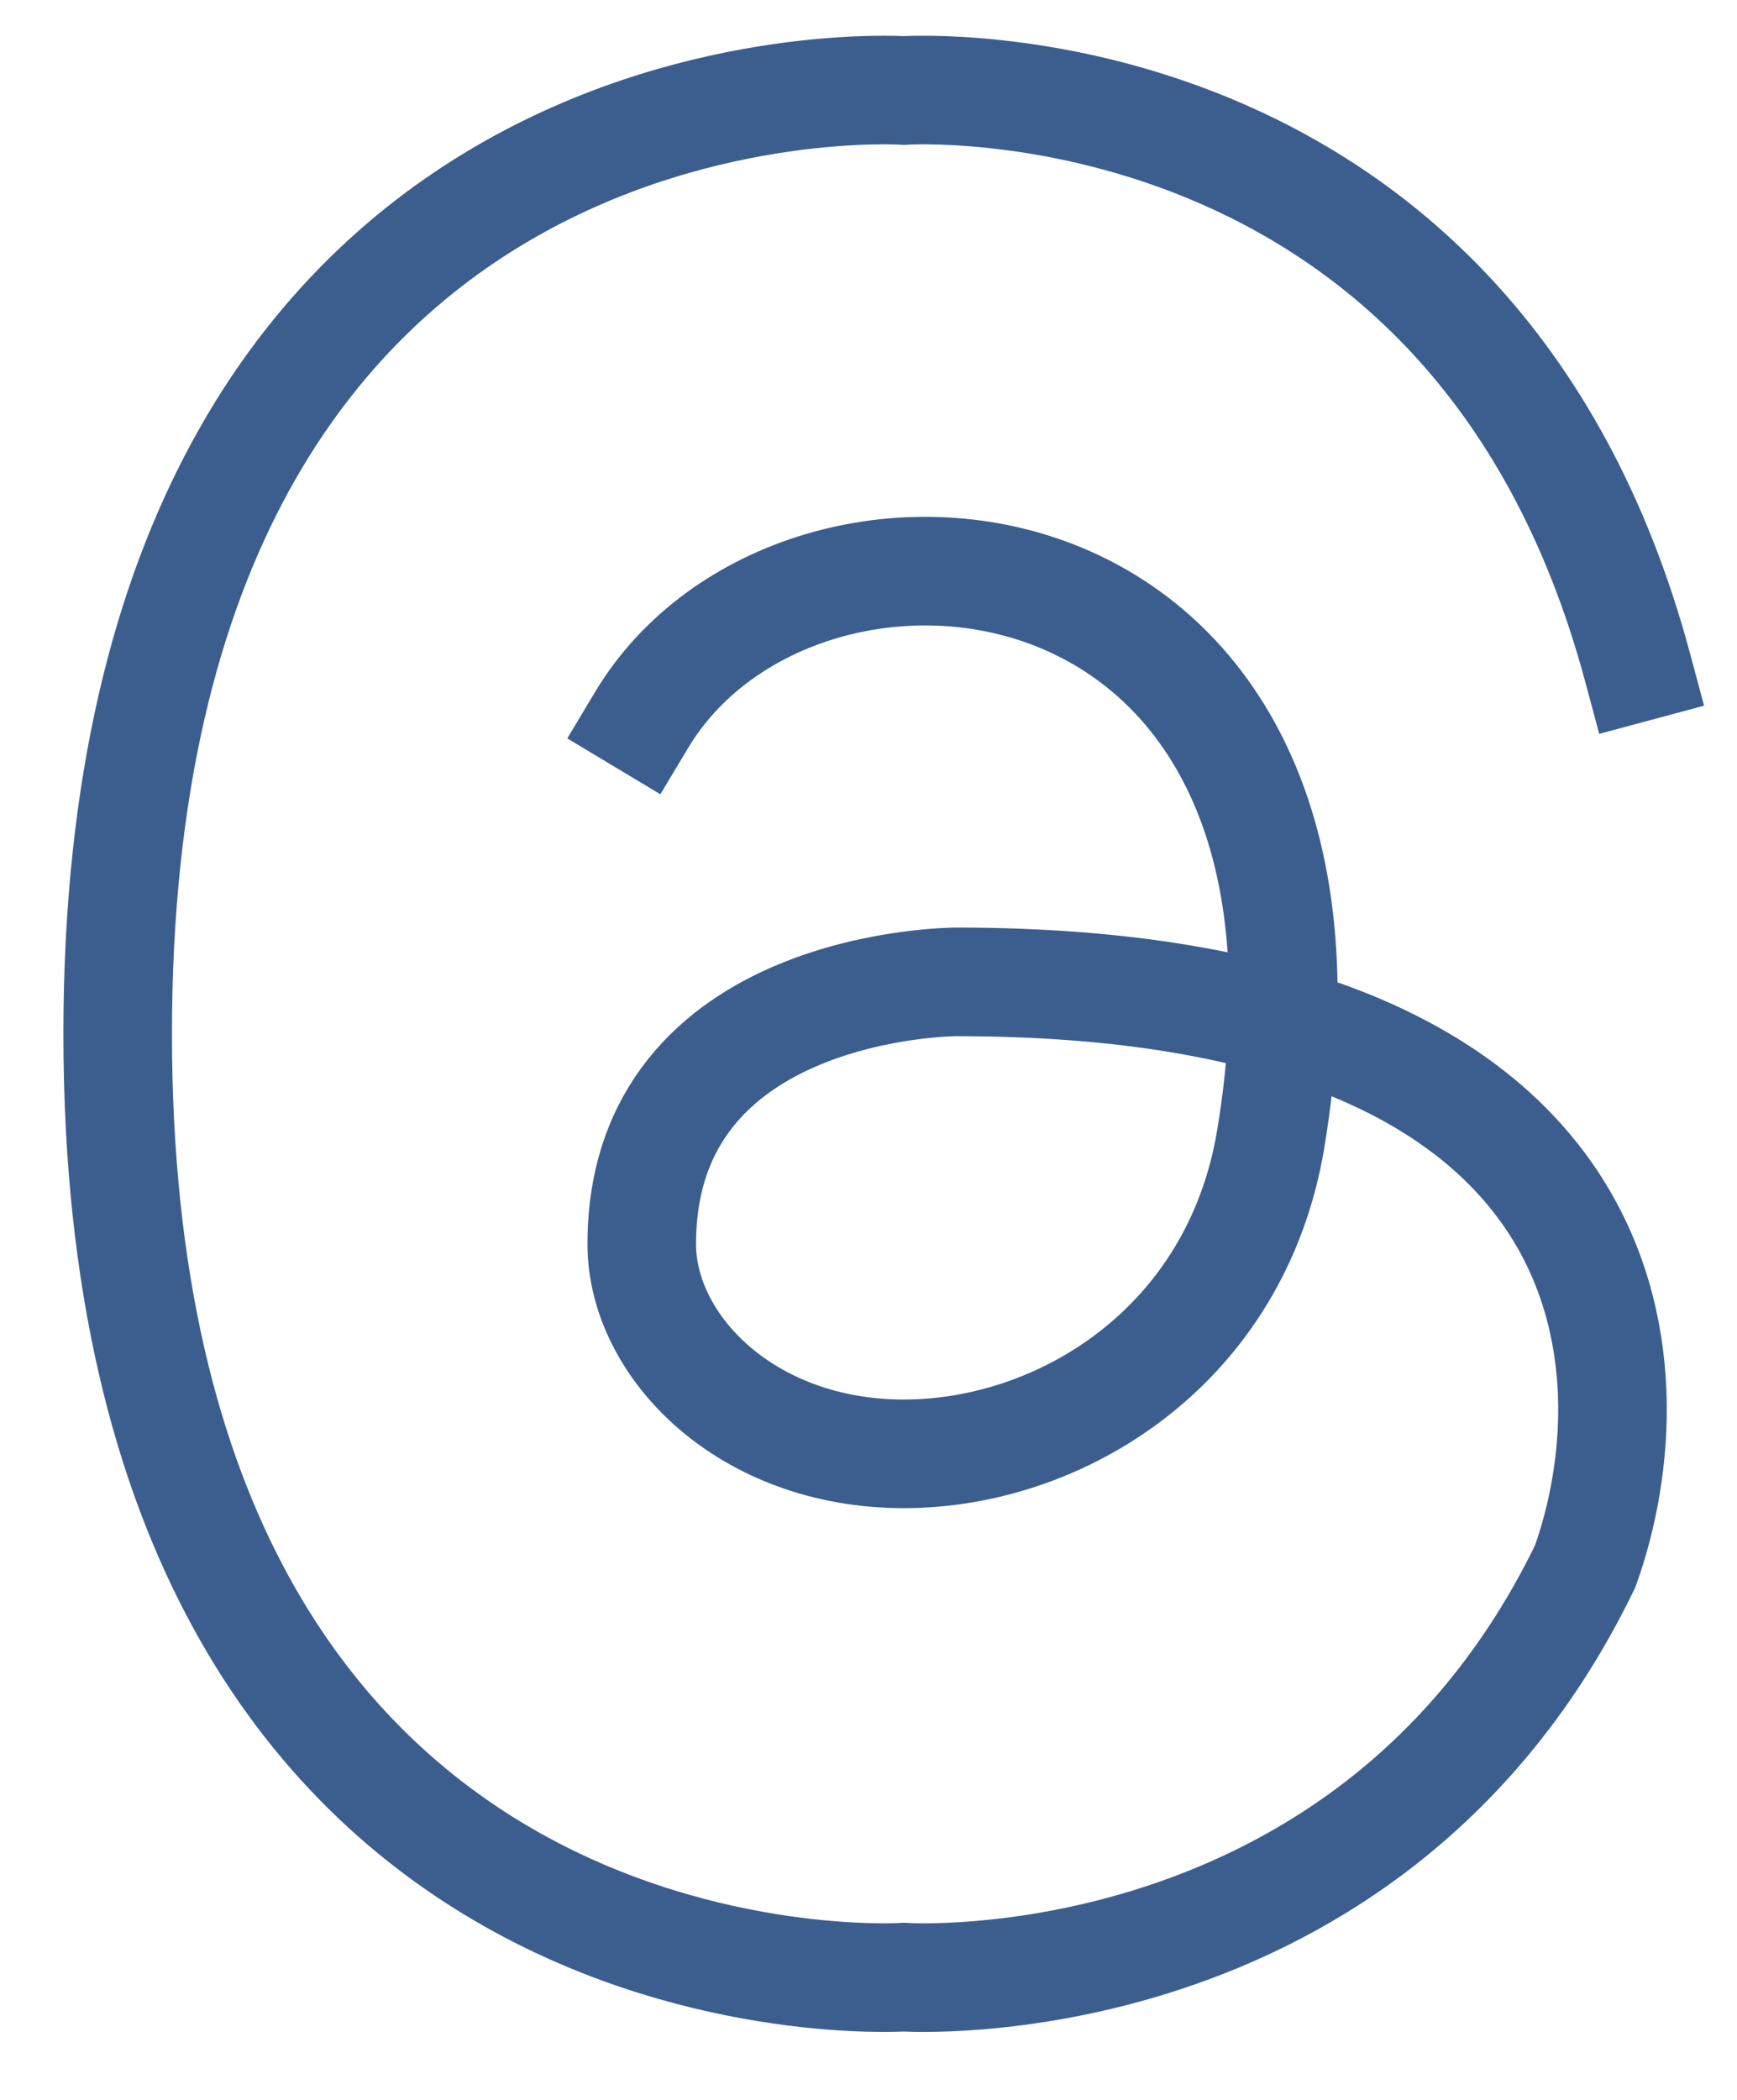
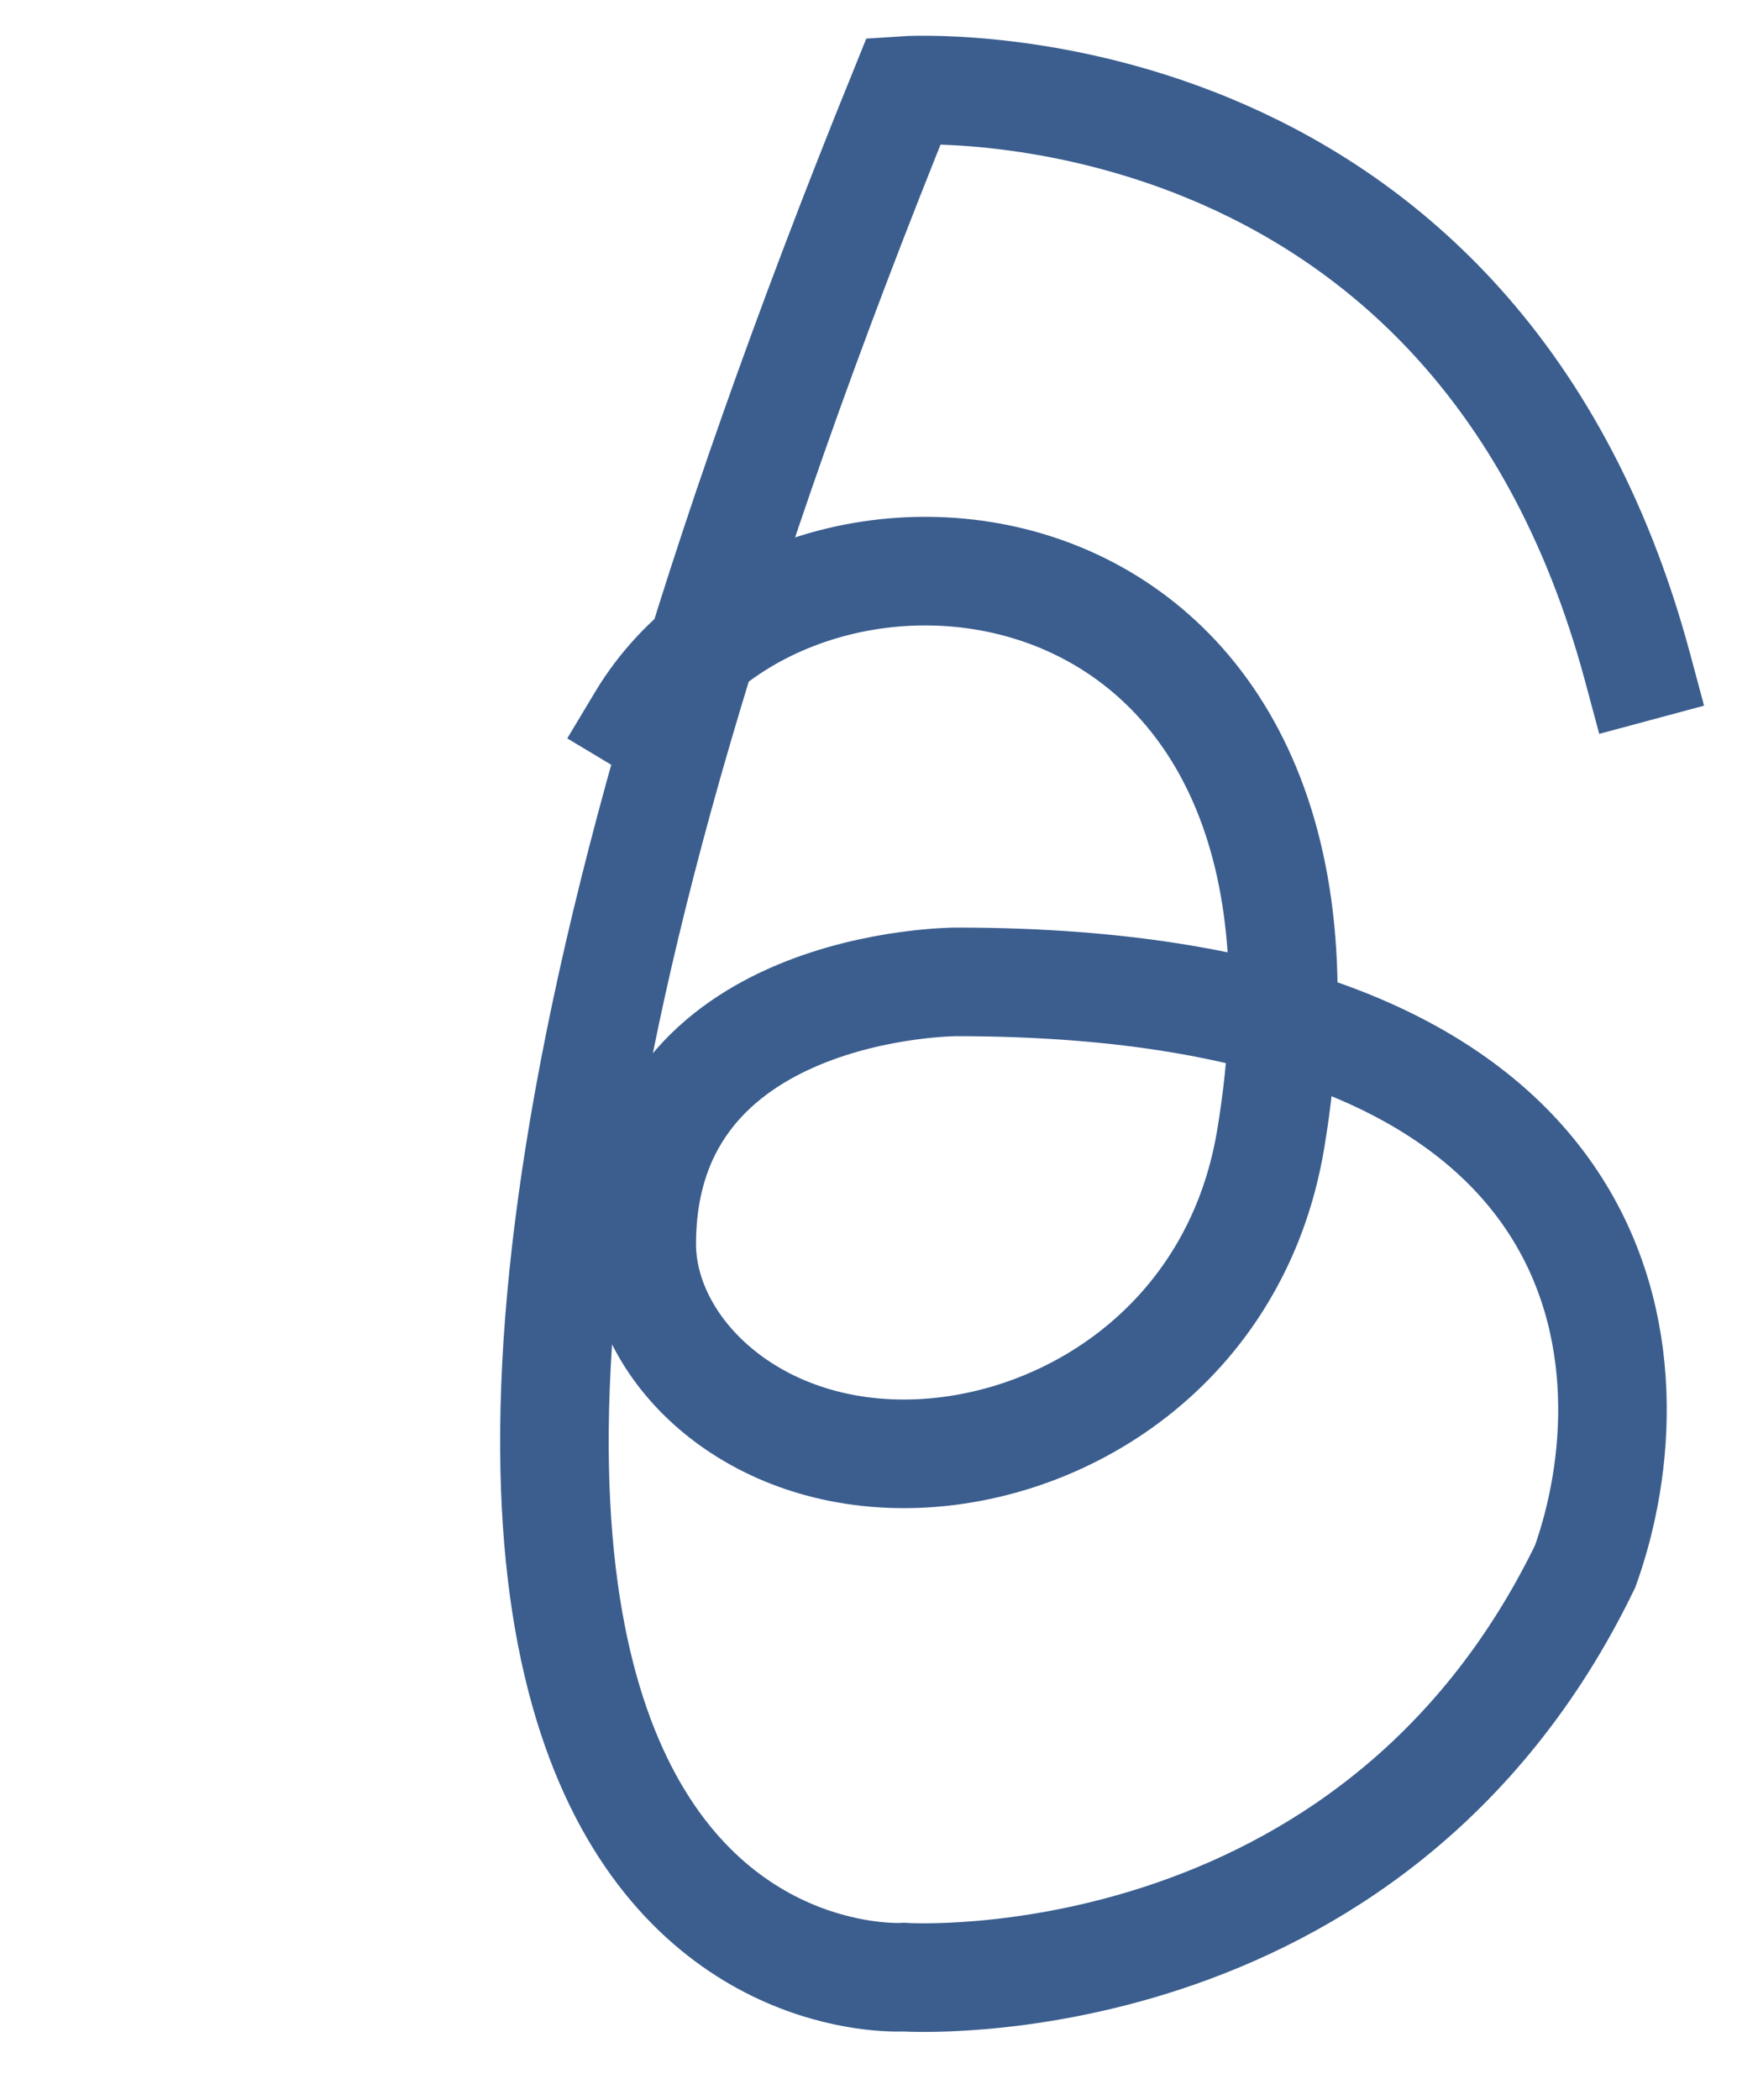
<svg xmlns="http://www.w3.org/2000/svg" width="24" height="29" viewBox="0 0 24 29" fill="none">
-   <path d="M22.626 9.216C20.342 0.719 12.488 1.25 12.488 1.25C12.488 1.25 1.626 0.526 1.626 14.277C1.626 28.029 12.488 27.305 12.488 27.305C12.488 27.305 18.944 27.735 21.902 21.632C22.867 18.942 22.626 13.56 13.212 13.56C13.212 13.56 8.867 13.56 8.867 17.181C8.867 18.595 10.316 20.078 12.488 20.078C14.66 20.078 17.081 18.59 17.557 15.733C19.005 7.043 11.04 6.319 8.867 9.94" stroke="#3B5E8F" stroke-width="1.5" stroke-linecap="square" />
+   <path d="M22.626 9.216C20.342 0.719 12.488 1.25 12.488 1.25C1.626 28.029 12.488 27.305 12.488 27.305C12.488 27.305 18.944 27.735 21.902 21.632C22.867 18.942 22.626 13.56 13.212 13.56C13.212 13.56 8.867 13.56 8.867 17.181C8.867 18.595 10.316 20.078 12.488 20.078C14.66 20.078 17.081 18.59 17.557 15.733C19.005 7.043 11.04 6.319 8.867 9.94" stroke="#3B5E8F" stroke-width="1.5" stroke-linecap="square" />
</svg>